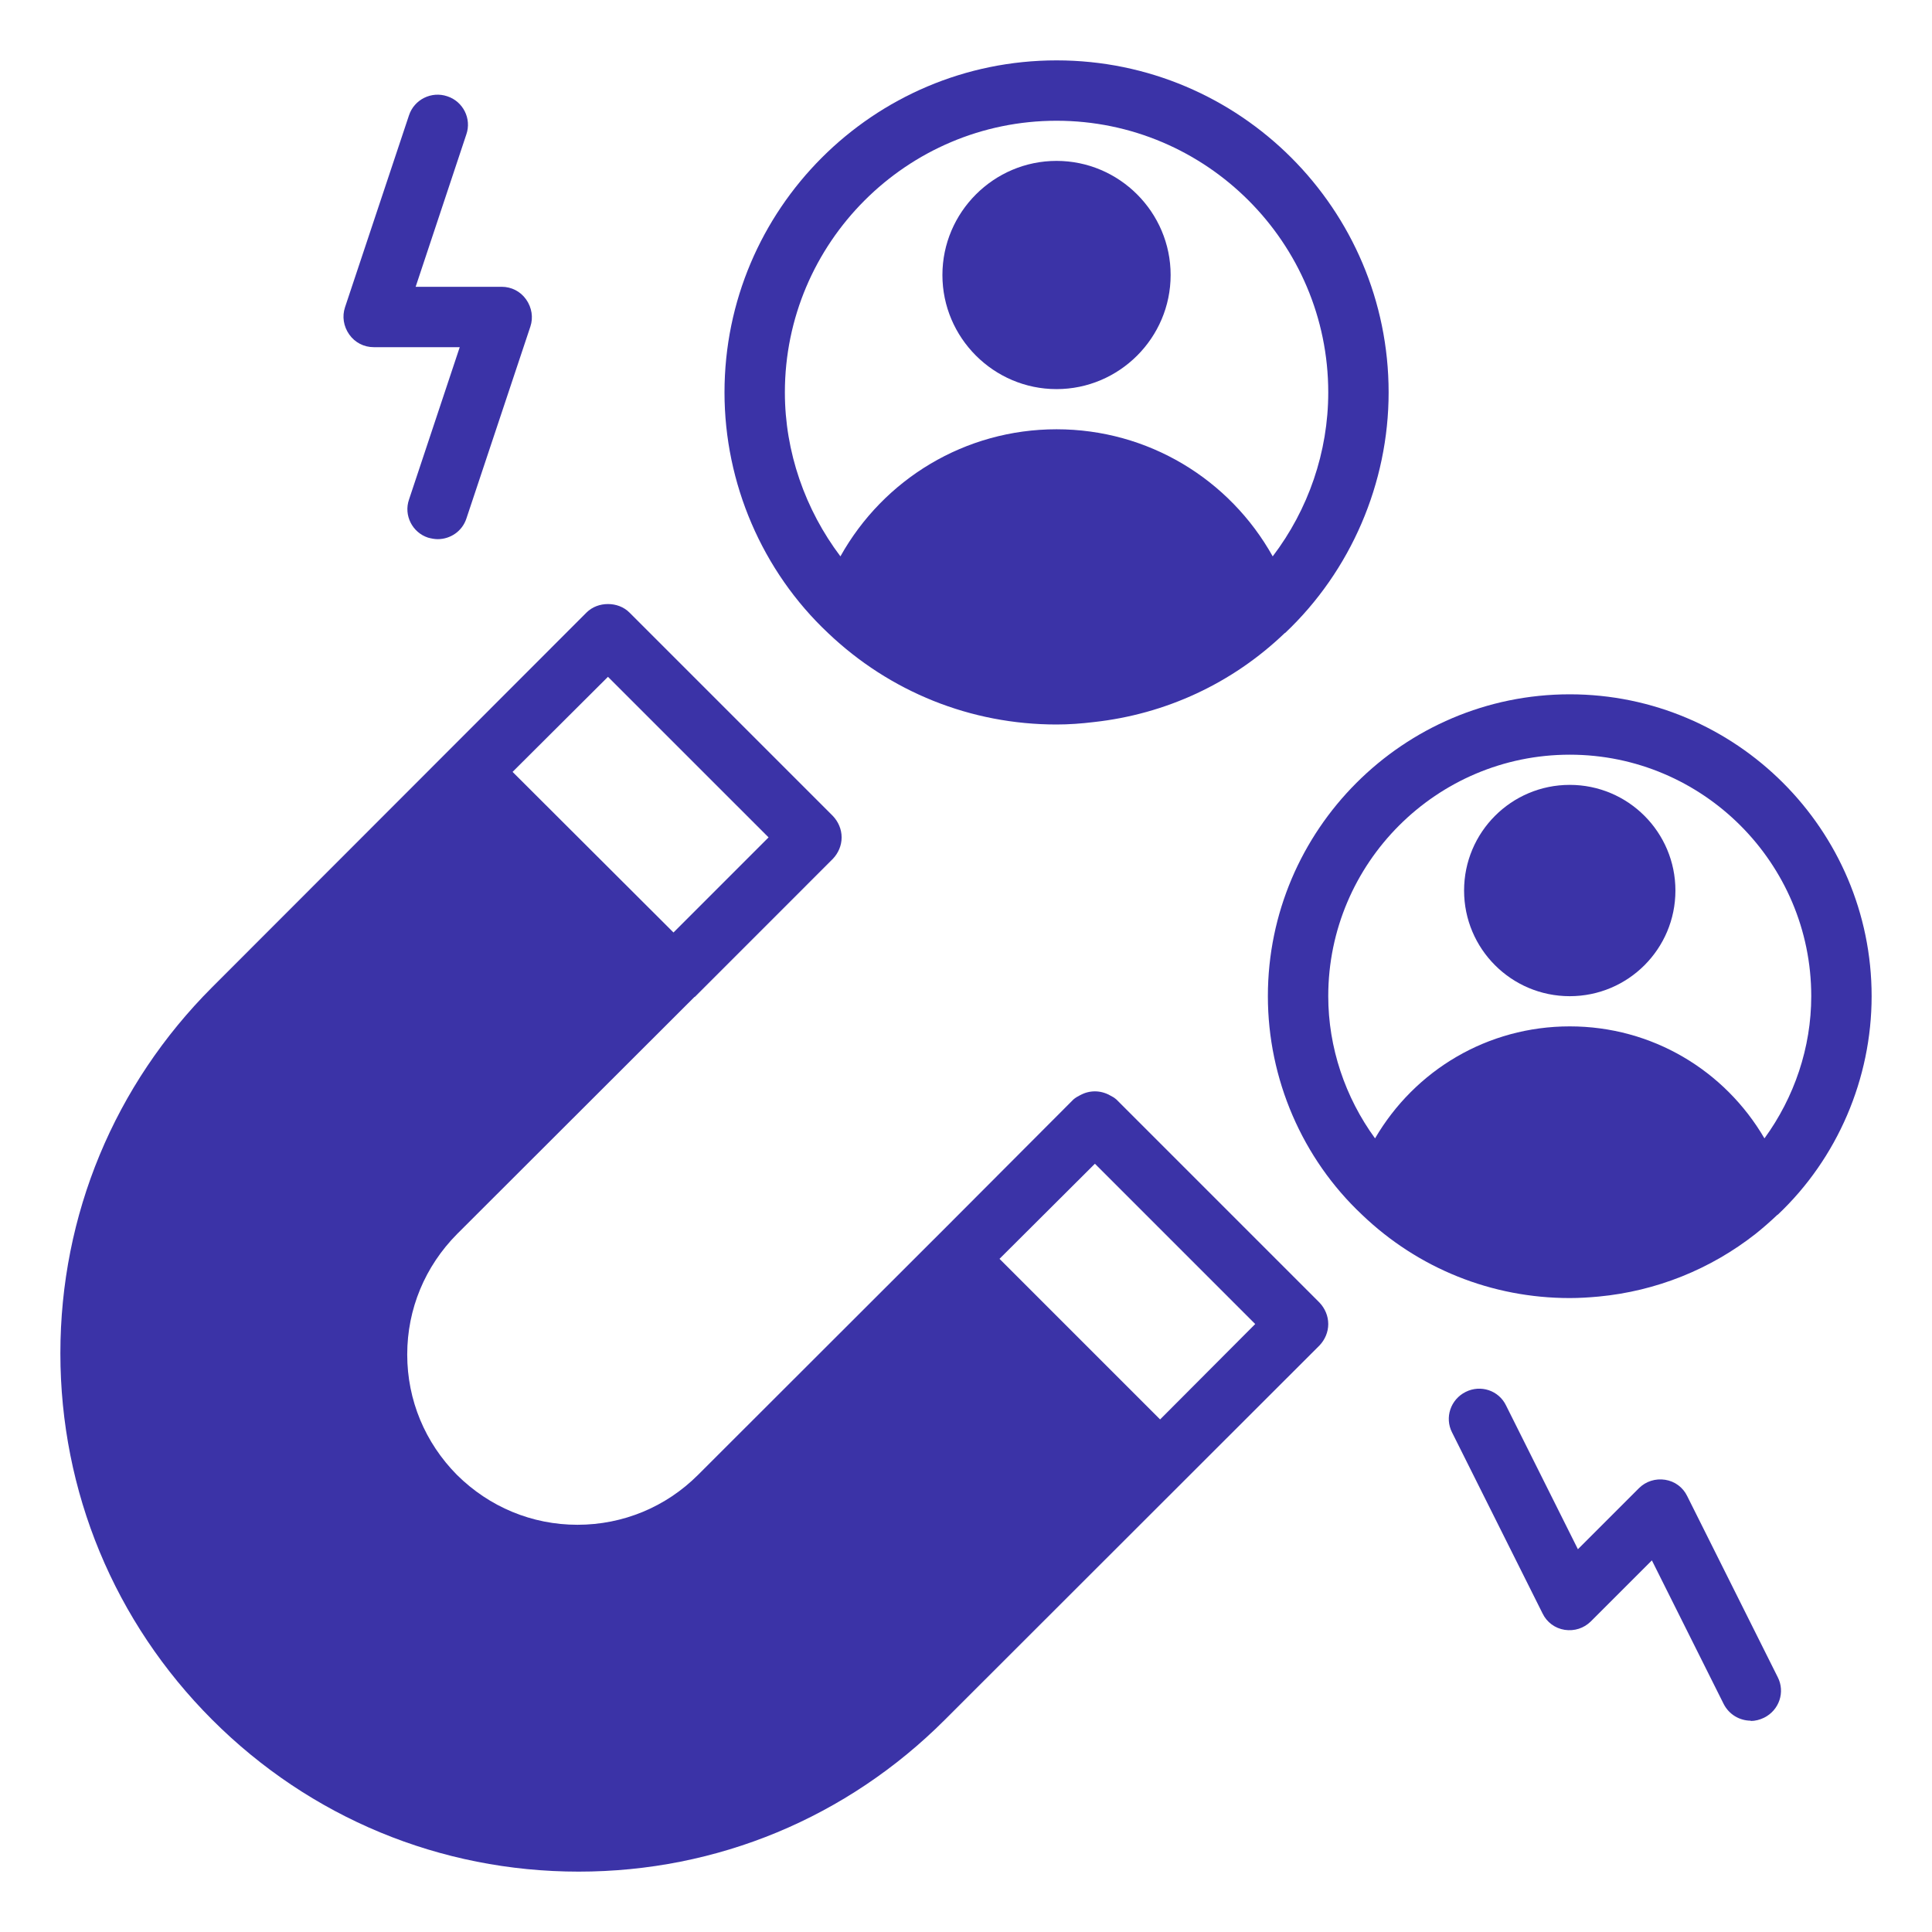
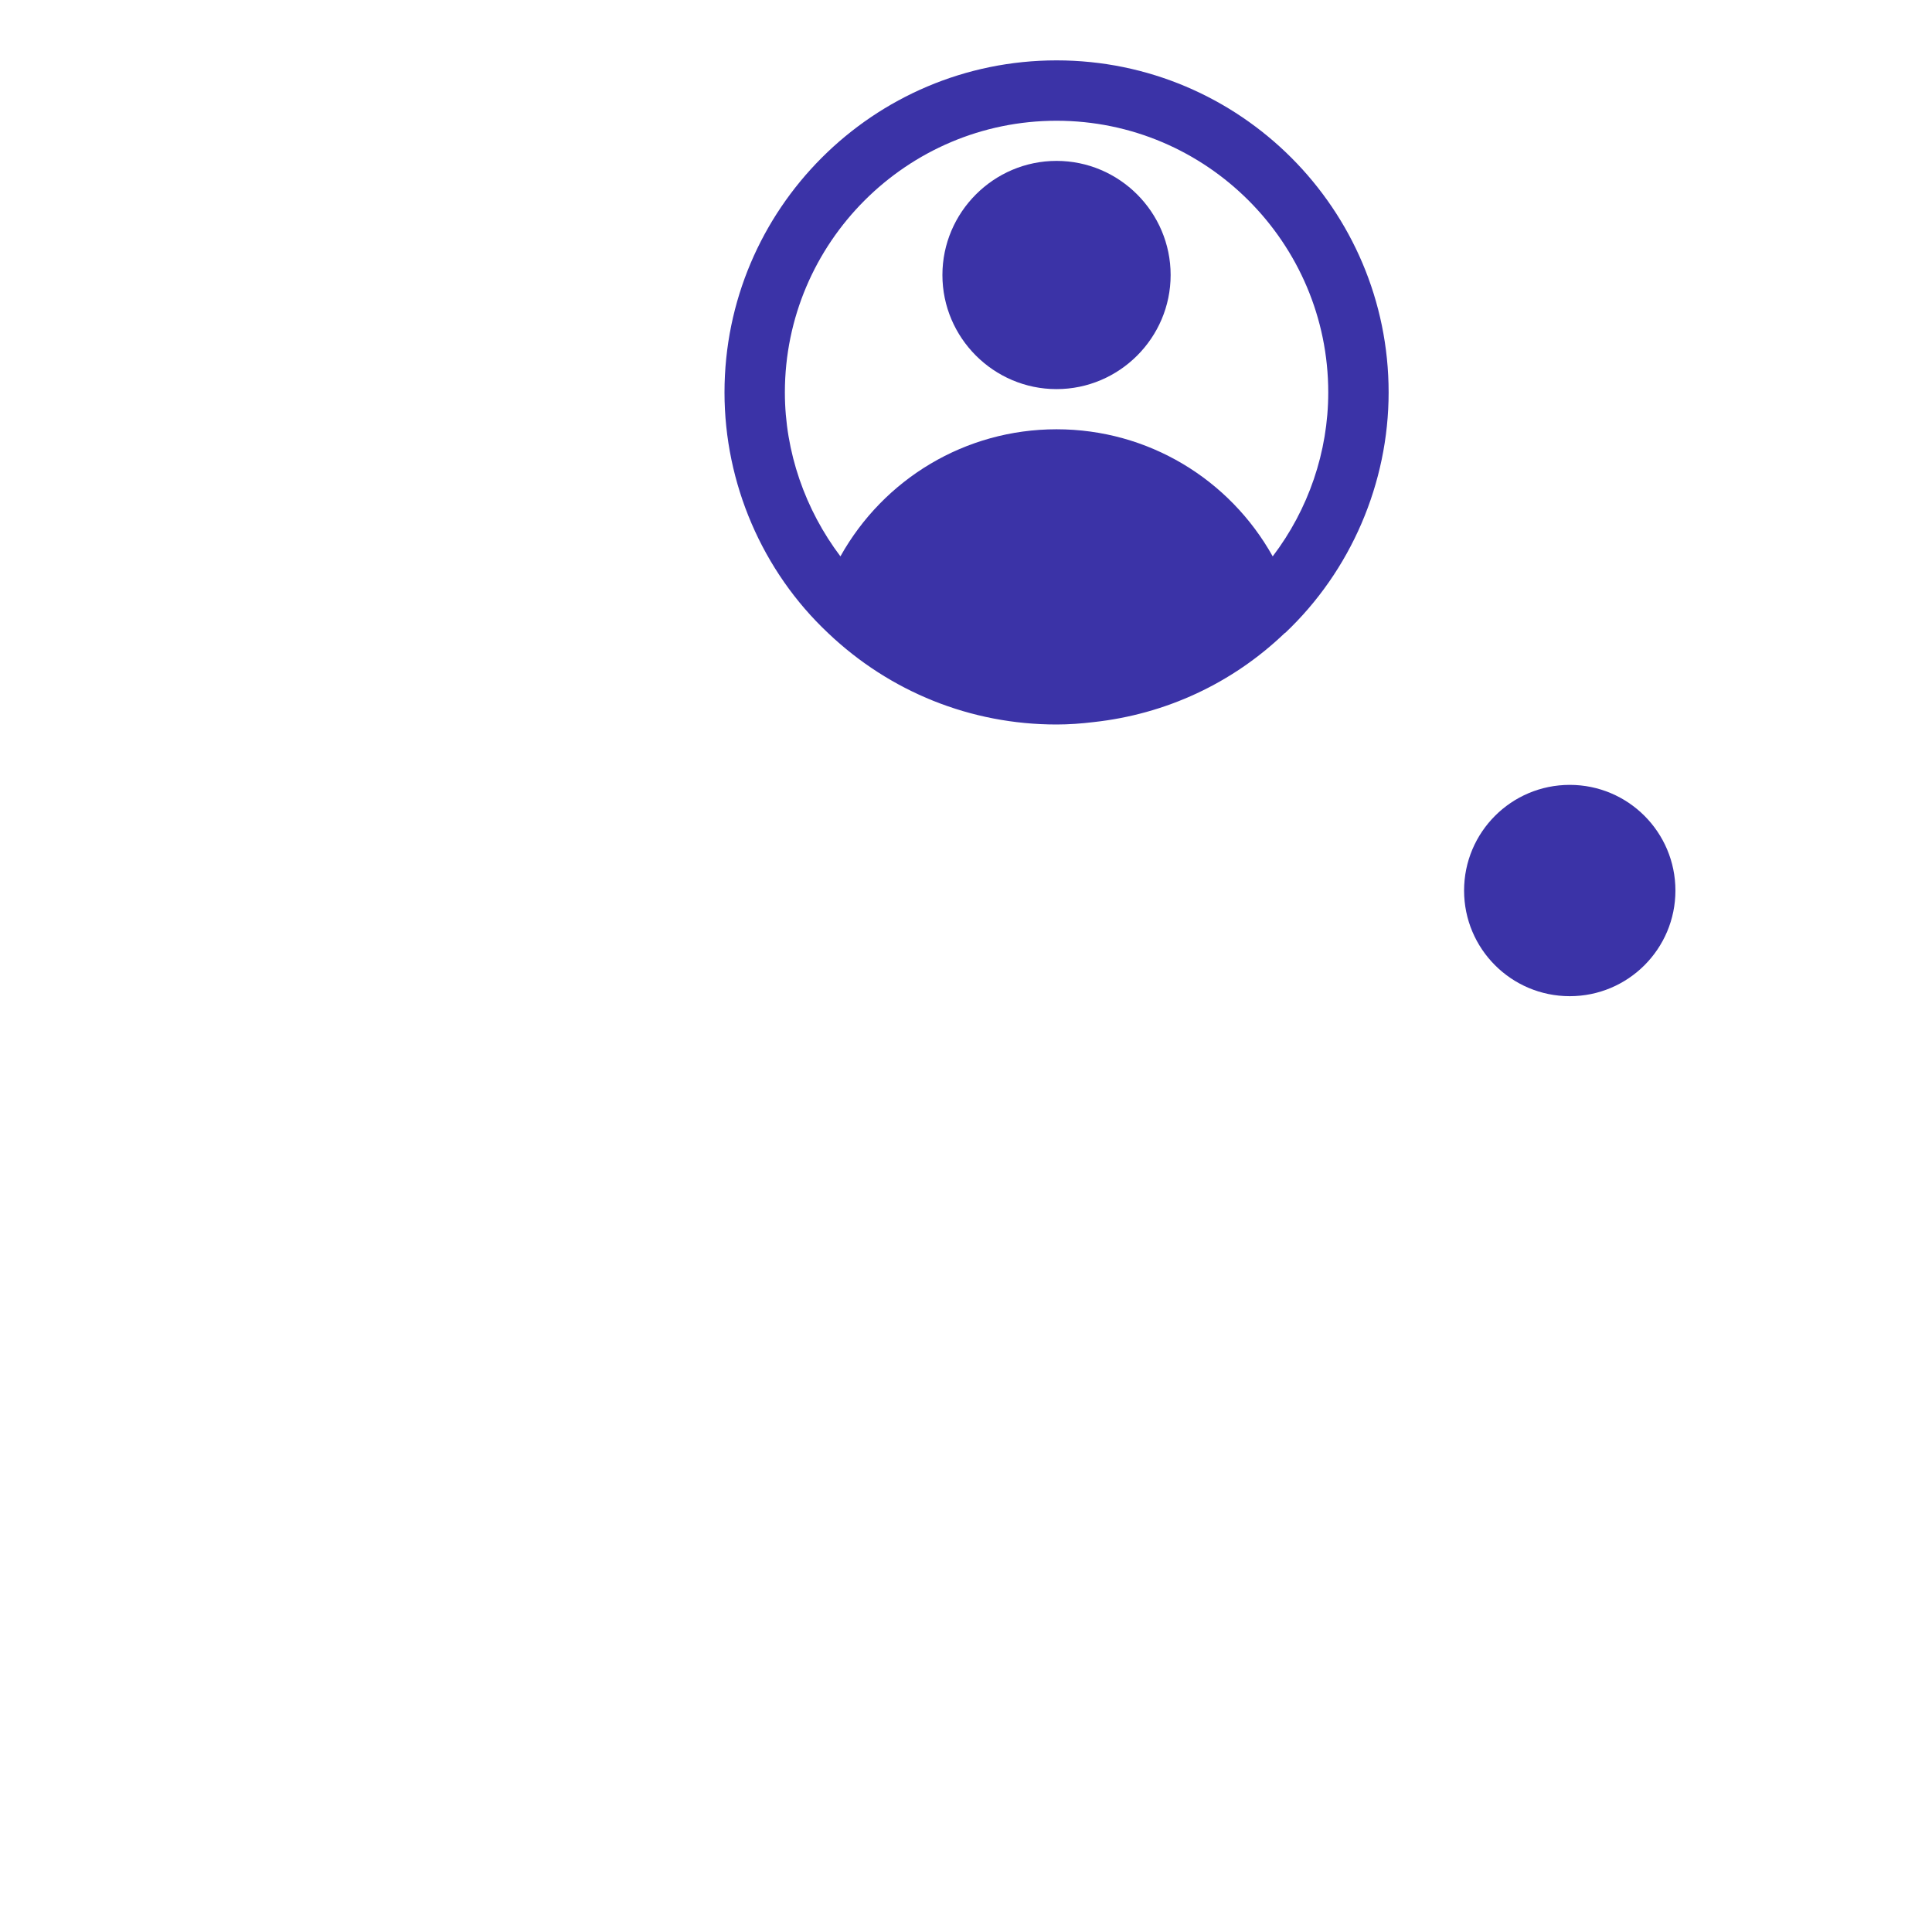
<svg xmlns="http://www.w3.org/2000/svg" width="72" height="72" viewBox="0 0 72 72" fill="none">
-   <path d="M49.174 48.544L41.602 40.972C41.524 40.905 41.445 40.86 41.355 40.815C41.006 40.624 40.601 40.624 40.252 40.815C40.163 40.86 40.084 40.905 40.005 40.972L35.291 45.697L26.01 54.968C24.817 56.16 23.22 56.824 21.521 56.824C19.823 56.824 18.236 56.16 17.032 54.968C15.84 53.764 15.176 52.178 15.176 50.479C15.176 48.78 15.84 47.194 17.032 45.99L25.875 37.159C25.875 37.159 25.886 37.148 25.898 37.148L31.039 32.006C31.241 31.793 31.365 31.511 31.365 31.207C31.365 30.904 31.241 30.622 31.039 30.409L23.456 22.826C23.242 22.613 22.95 22.511 22.657 22.511C22.365 22.511 22.073 22.613 21.859 22.826L7.909 36.788C4.264 40.432 2.25 45.281 2.25 50.434C2.25 55.586 4.264 60.446 7.909 64.091C11.554 67.736 16.402 69.75 21.566 69.75C26.73 69.75 31.567 67.736 35.212 64.091L49.174 50.141C49.376 49.928 49.5 49.646 49.5 49.343C49.5 49.039 49.376 48.758 49.174 48.544ZM22.657 25.223L28.642 31.207L25.099 34.751L19.102 28.766L22.657 25.223ZM43.234 52.898L37.249 46.913L40.804 43.369L46.778 49.343L43.234 52.898Z" fill="#3B33A7" />
  <path d="M39.375 2.25C32.546 2.25 27 7.796 27 14.625C27 18.011 28.406 21.285 30.859 23.591C33.165 25.785 36.18 27 39.375 27C39.836 27 40.297 26.966 40.759 26.91C43.436 26.617 45.922 25.47 47.88 23.591H47.891C50.344 21.274 51.75 18 51.75 14.625C51.75 7.796 46.204 2.25 39.375 2.25ZM47.43 20.734C45.821 17.854 42.784 15.998 39.375 15.998C35.966 15.998 32.929 17.854 31.32 20.734C30.004 18.99 29.25 16.841 29.25 14.625C29.25 9.045 33.795 4.5 39.375 4.5C44.955 4.5 49.5 9.045 49.5 14.625C49.5 16.841 48.758 18.99 47.43 20.734Z" fill="#3B33A7" />
  <path d="M39.374 5.996C37.034 5.996 35.121 7.909 35.121 10.249C35.121 12.589 37.034 14.501 39.374 14.501C41.714 14.501 43.626 12.589 43.626 10.249C43.626 7.909 41.714 5.996 39.374 5.996Z" fill="#3B33A7" />
-   <path d="M58.5 25.875C52.301 25.875 47.25 30.926 47.25 37.125C47.25 40.208 48.532 43.178 50.76 45.27C52.852 47.273 55.597 48.375 58.5 48.375C58.86 48.375 59.22 48.352 59.58 48.319C61.718 48.116 63.742 47.306 65.43 45.979C65.711 45.754 65.981 45.517 66.24 45.27H66.251C68.479 43.166 69.75 40.196 69.75 37.125C69.75 30.926 64.699 25.875 58.5 25.875ZM65.756 42.424C64.271 39.881 61.56 38.25 58.5 38.25C55.44 38.25 52.729 39.881 51.244 42.424C50.13 40.894 49.5 39.038 49.5 37.125C49.5 32.164 53.539 28.125 58.5 28.125C63.461 28.125 67.5 32.164 67.5 37.125C67.5 39.038 66.87 40.894 65.756 42.424Z" fill="#3B33A7" />
  <path d="M58.5 37.125C60.675 37.125 62.438 35.362 62.438 33.188C62.438 31.013 60.675 29.25 58.5 29.25C56.325 29.25 54.562 31.013 54.562 33.188C54.562 35.362 56.325 37.125 58.5 37.125Z" fill="#3B33A7" />
-   <path d="M65.251 64.125C64.835 64.125 64.441 63.9 64.238 63.506L61.561 58.151L59.288 60.423C59.029 60.682 58.669 60.795 58.309 60.739C57.95 60.682 57.646 60.457 57.488 60.131L54.113 53.381C53.832 52.83 54.057 52.155 54.62 51.873C55.182 51.592 55.857 51.817 56.127 52.38L58.804 57.735L61.077 55.462C61.336 55.203 61.696 55.091 62.056 55.147C62.416 55.203 62.719 55.428 62.877 55.755L66.252 62.505C66.533 63.056 66.308 63.731 65.746 64.012C65.588 64.091 65.408 64.136 65.24 64.136L65.251 64.125Z" fill="#3B33A7" />
-   <path d="M16.311 20.093C16.199 20.093 16.075 20.07 15.951 20.036C15.366 19.845 15.04 19.204 15.242 18.619L17.133 12.938H13.926C13.566 12.938 13.229 12.769 13.015 12.465C12.801 12.161 12.745 11.79 12.857 11.453L15.242 4.298C15.434 3.713 16.075 3.386 16.671 3.589C17.256 3.78 17.582 4.421 17.38 5.006L15.49 10.688H18.696C19.056 10.688 19.394 10.856 19.608 11.16C19.821 11.464 19.878 11.835 19.765 12.172L17.38 19.328C17.223 19.8 16.784 20.093 16.311 20.093Z" fill="#3B33A7" />
</svg>